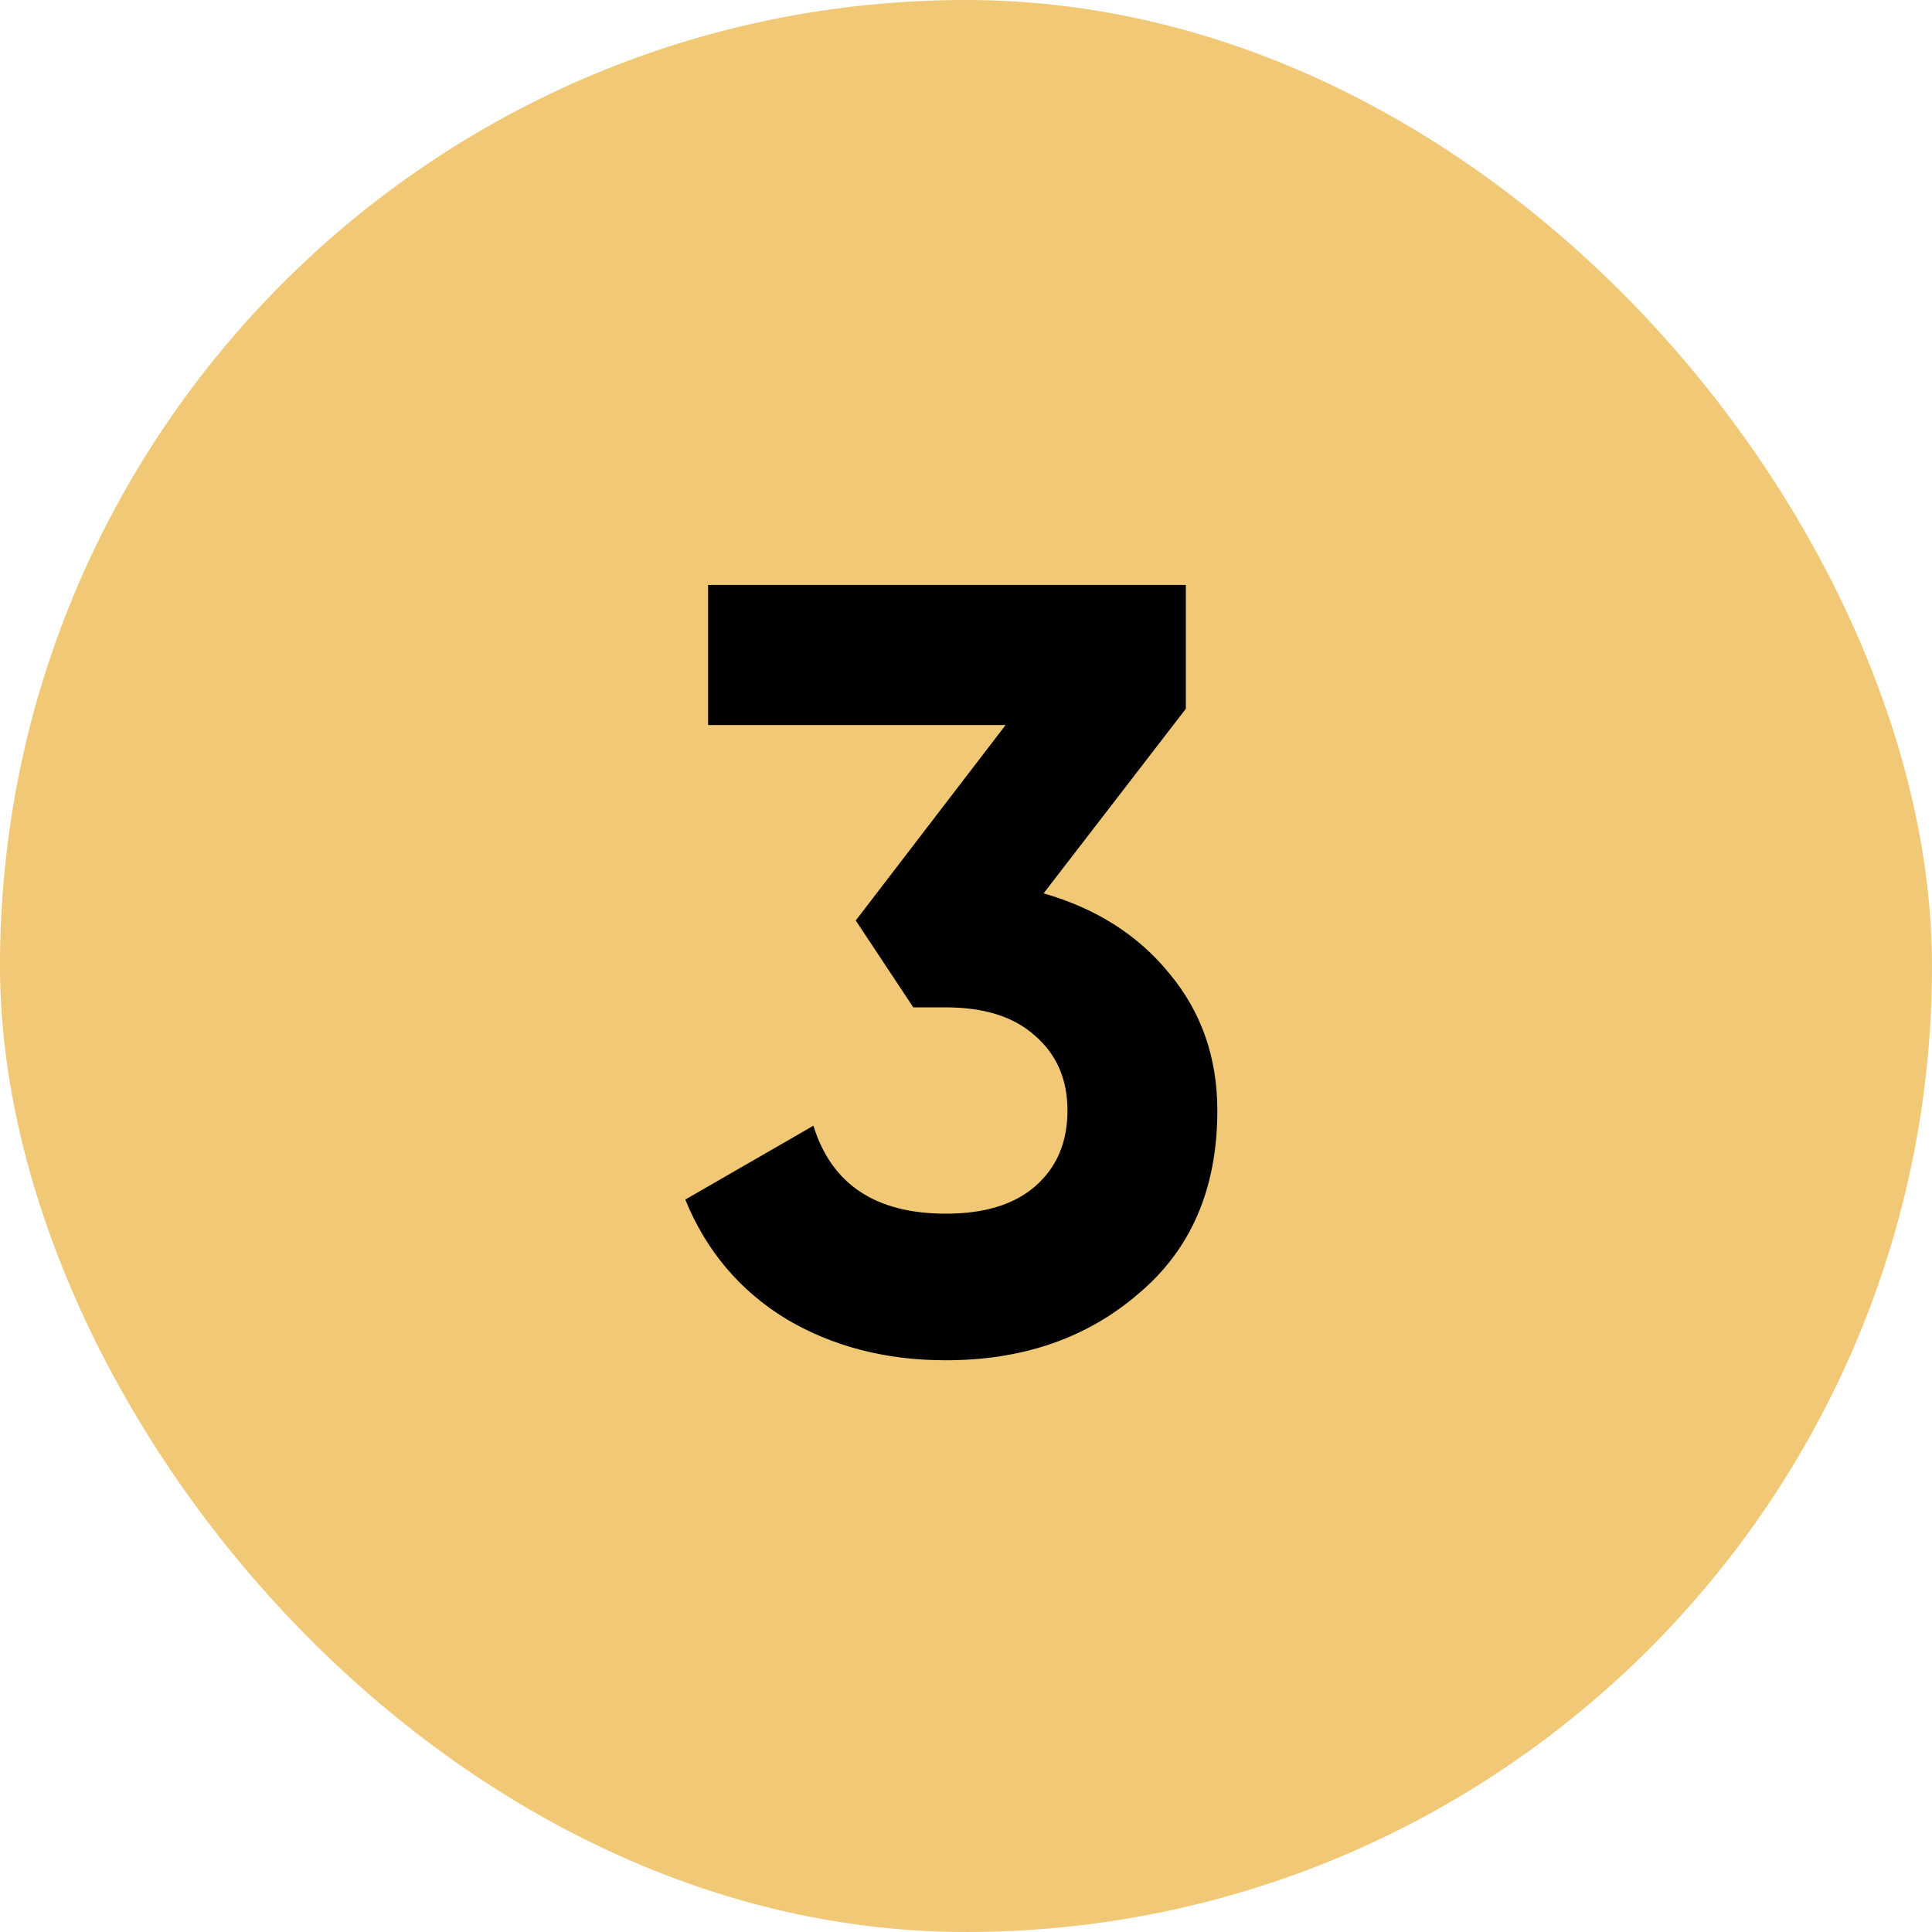
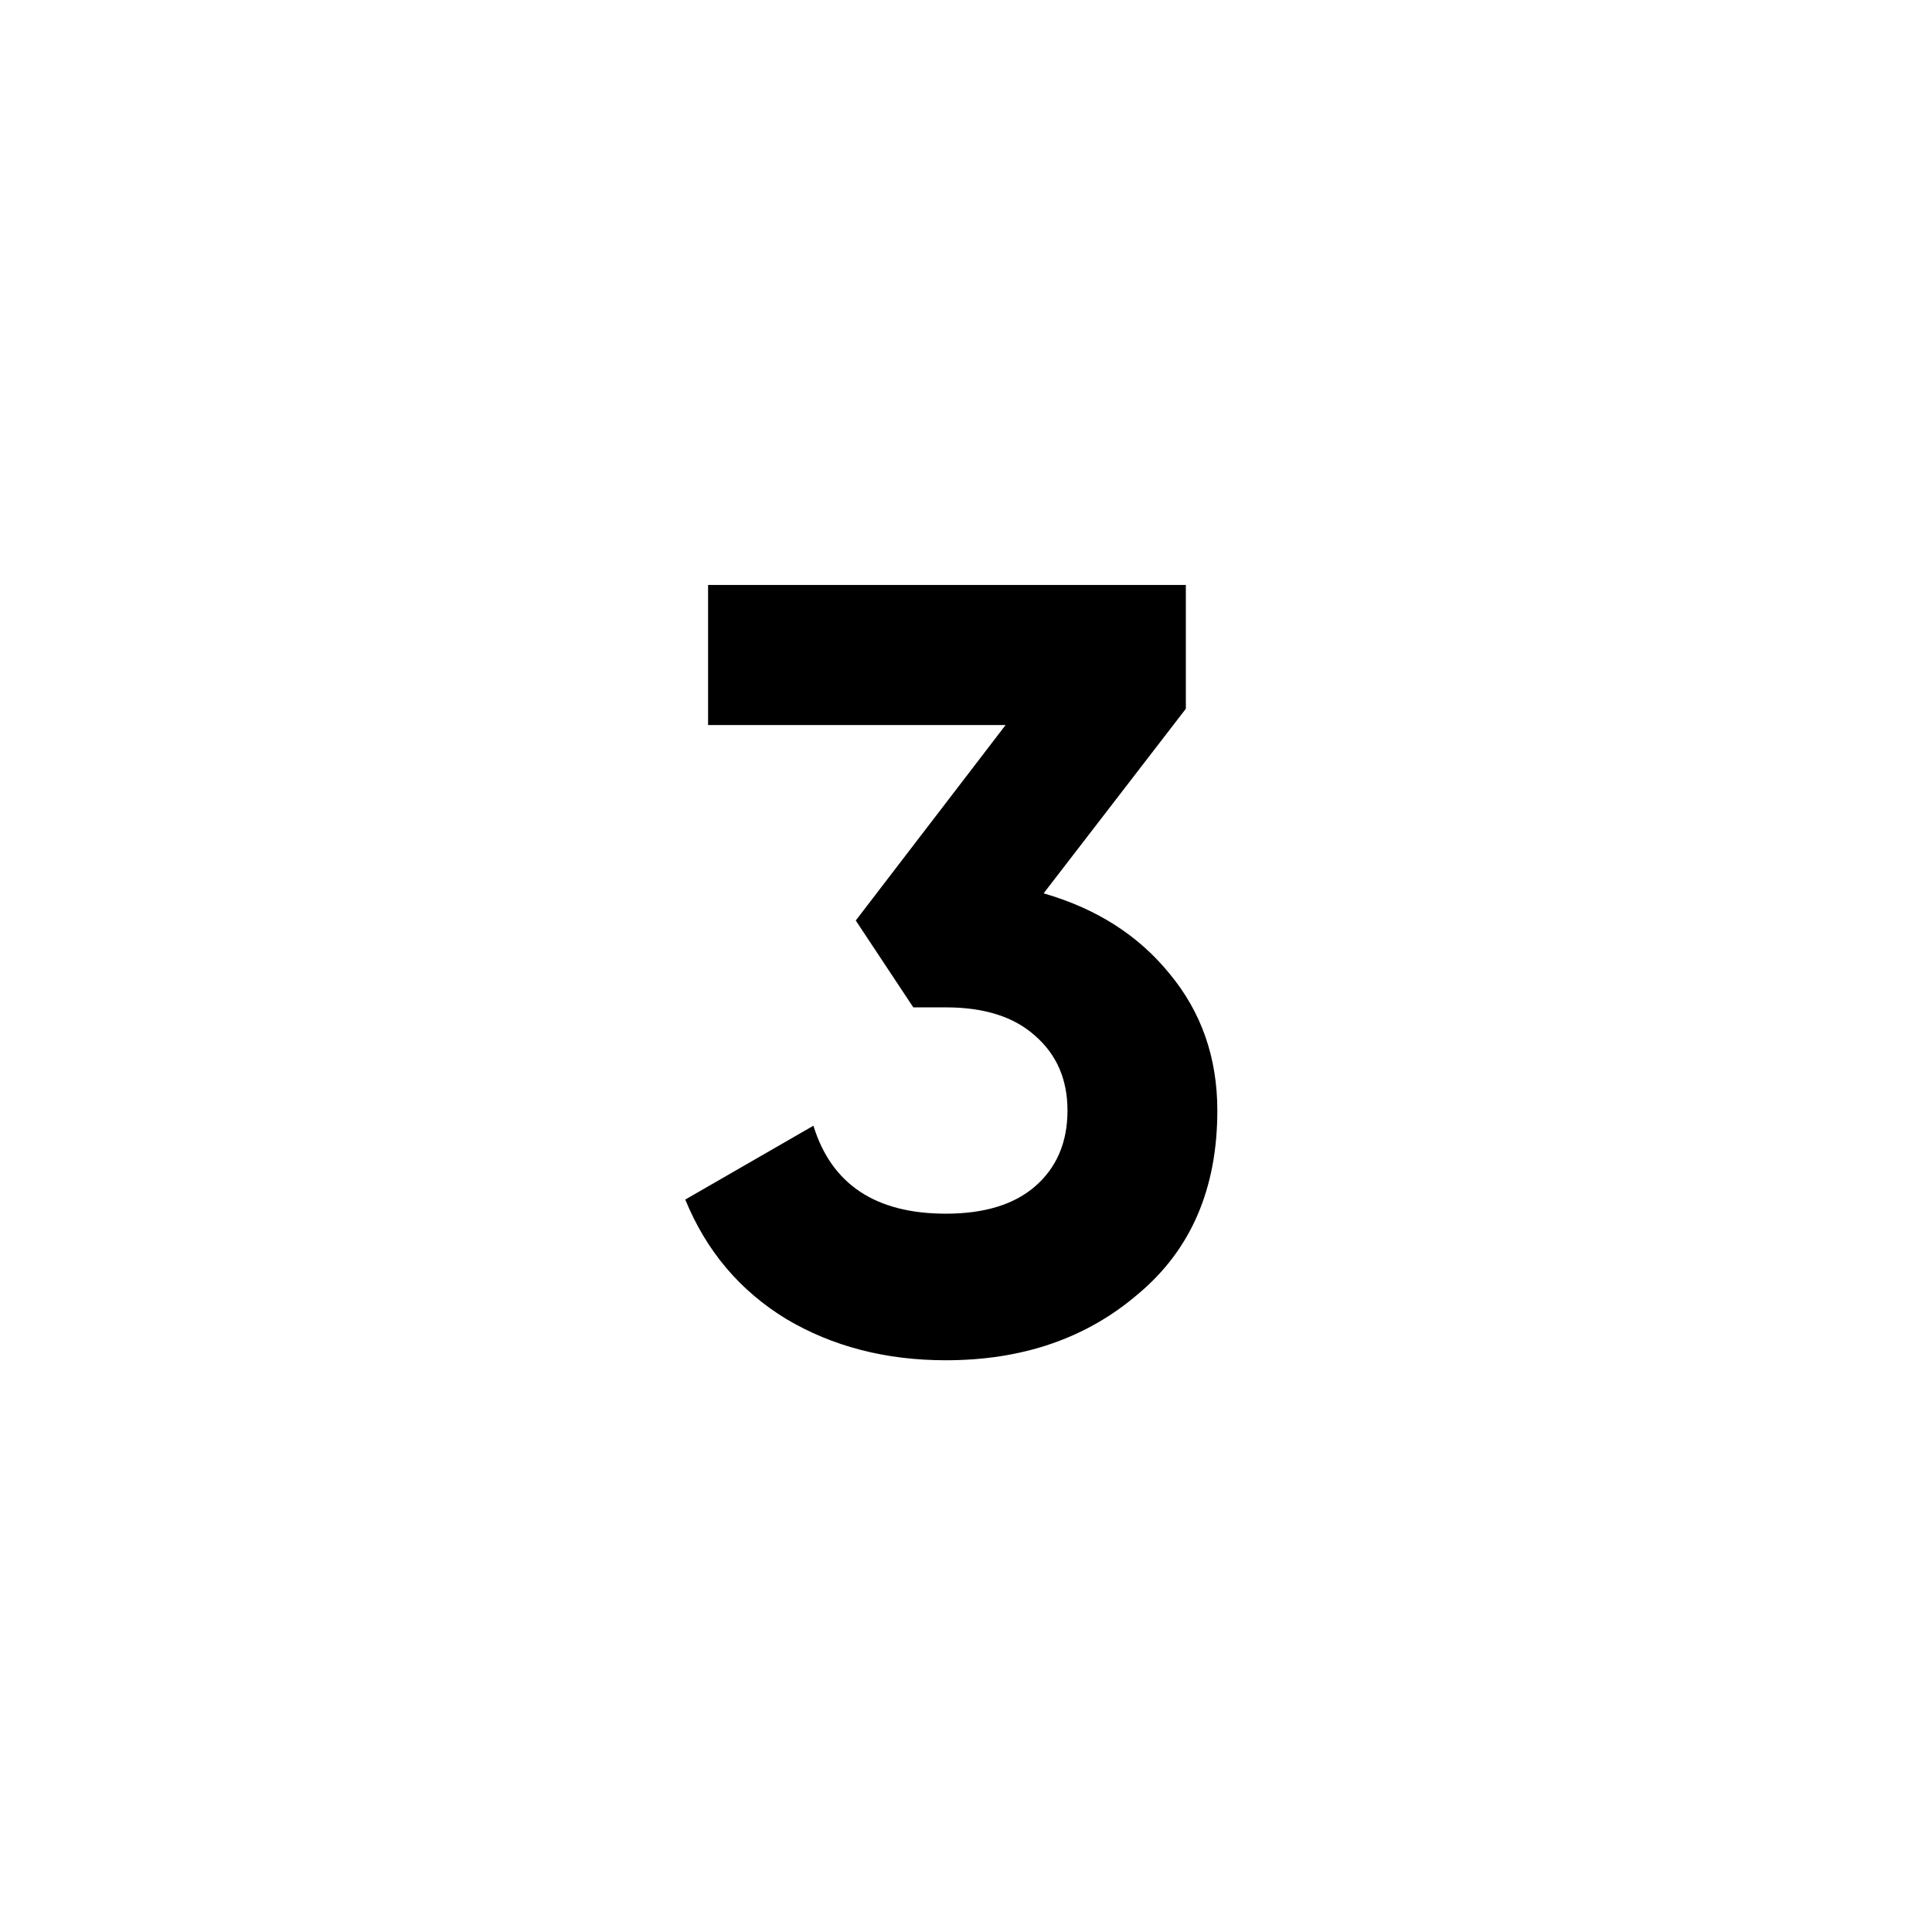
<svg xmlns="http://www.w3.org/2000/svg" width="158" height="158" viewBox="0 0 158 158" fill="none">
-   <rect width="158" height="158" rx="79" fill="#F0C876" />
  <path d="M96.979 57.963L85.346 73.059C89.668 74.302 93.102 76.493 95.647 79.63C98.252 82.768 99.554 86.498 99.554 90.819C99.554 97.213 97.394 102.215 93.072 105.826C88.869 109.438 83.63 111.243 77.354 111.243C72.441 111.243 68.09 110.118 64.301 107.869C60.512 105.56 57.759 102.304 56.042 98.101L66.521 92.062C68.001 96.858 71.612 99.255 77.354 99.255C80.492 99.255 82.919 98.515 84.636 97.035C86.412 95.496 87.3 93.424 87.3 90.819C87.3 88.274 86.412 86.231 84.636 84.692C82.919 83.153 80.492 82.383 77.354 82.383H74.69L69.984 75.279L82.238 59.295H57.907V47.84H96.979V57.963Z" fill="black" />
</svg>